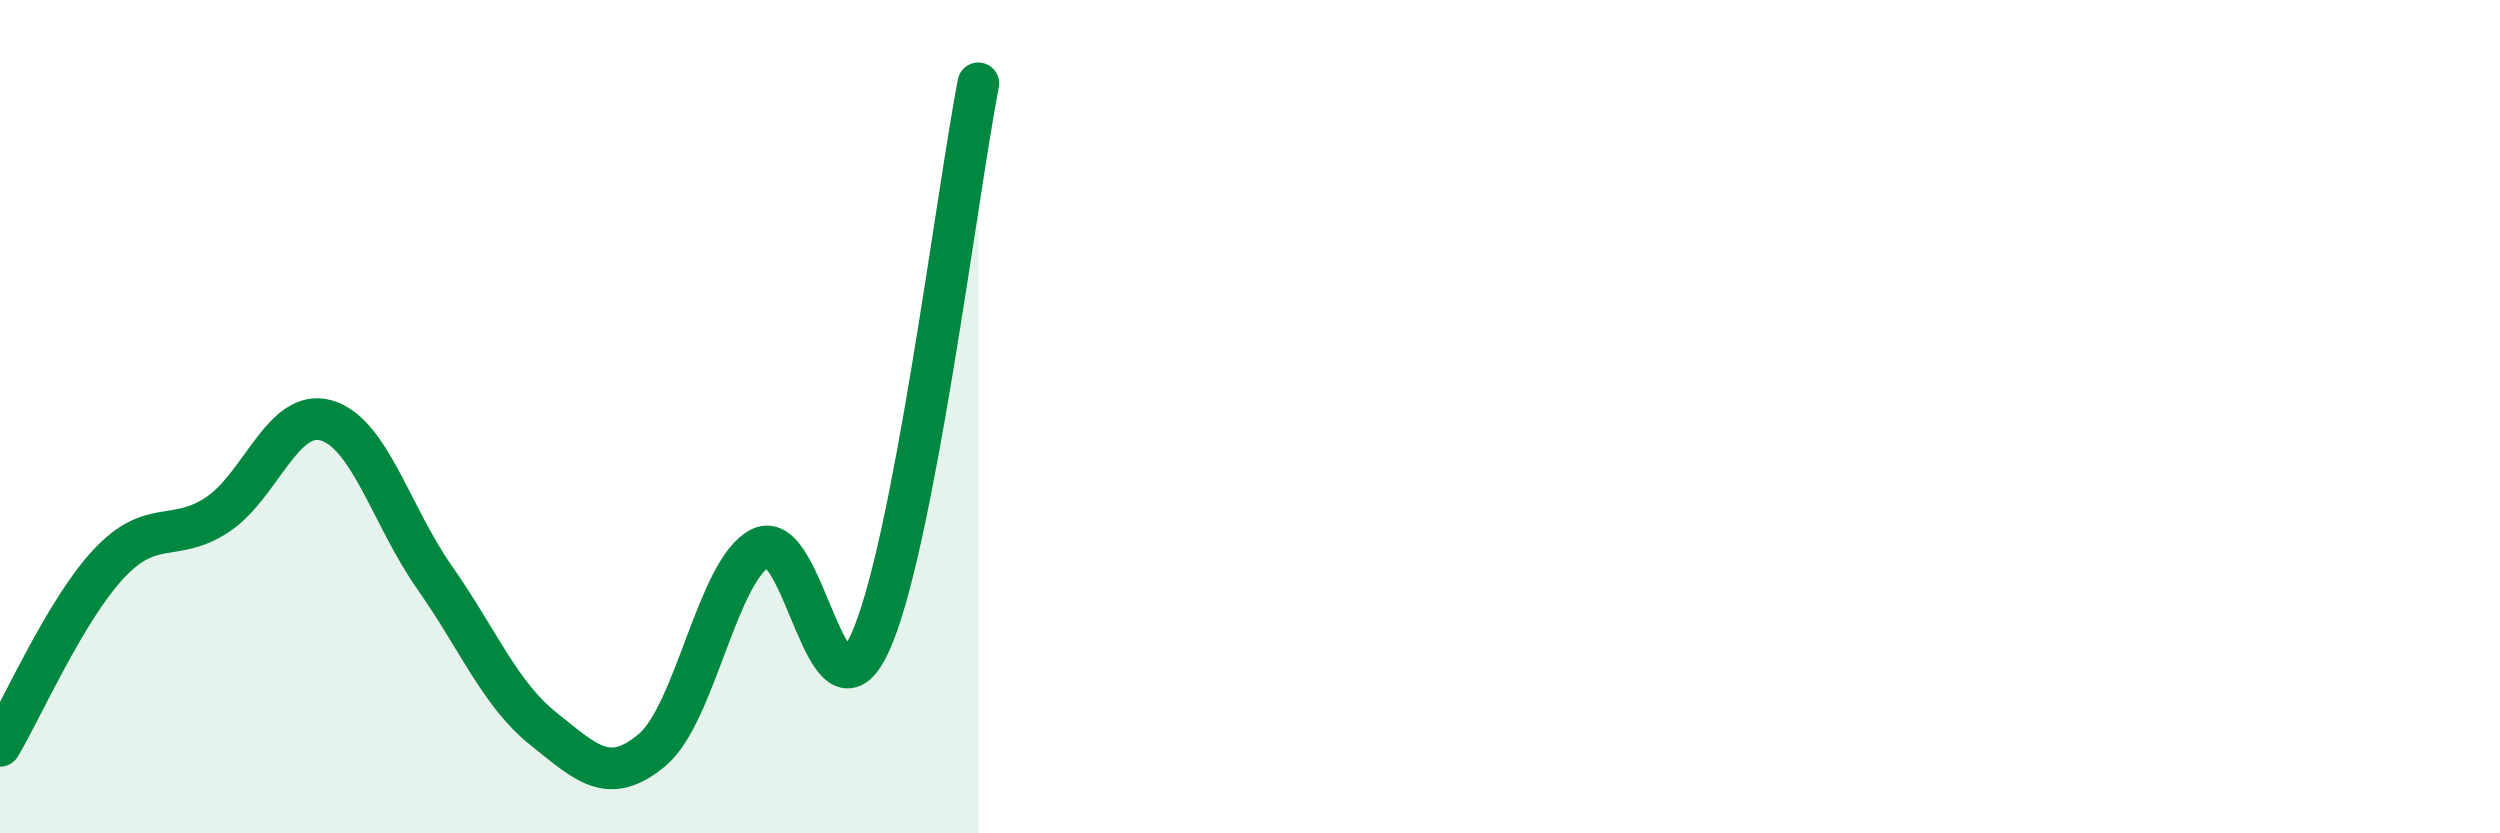
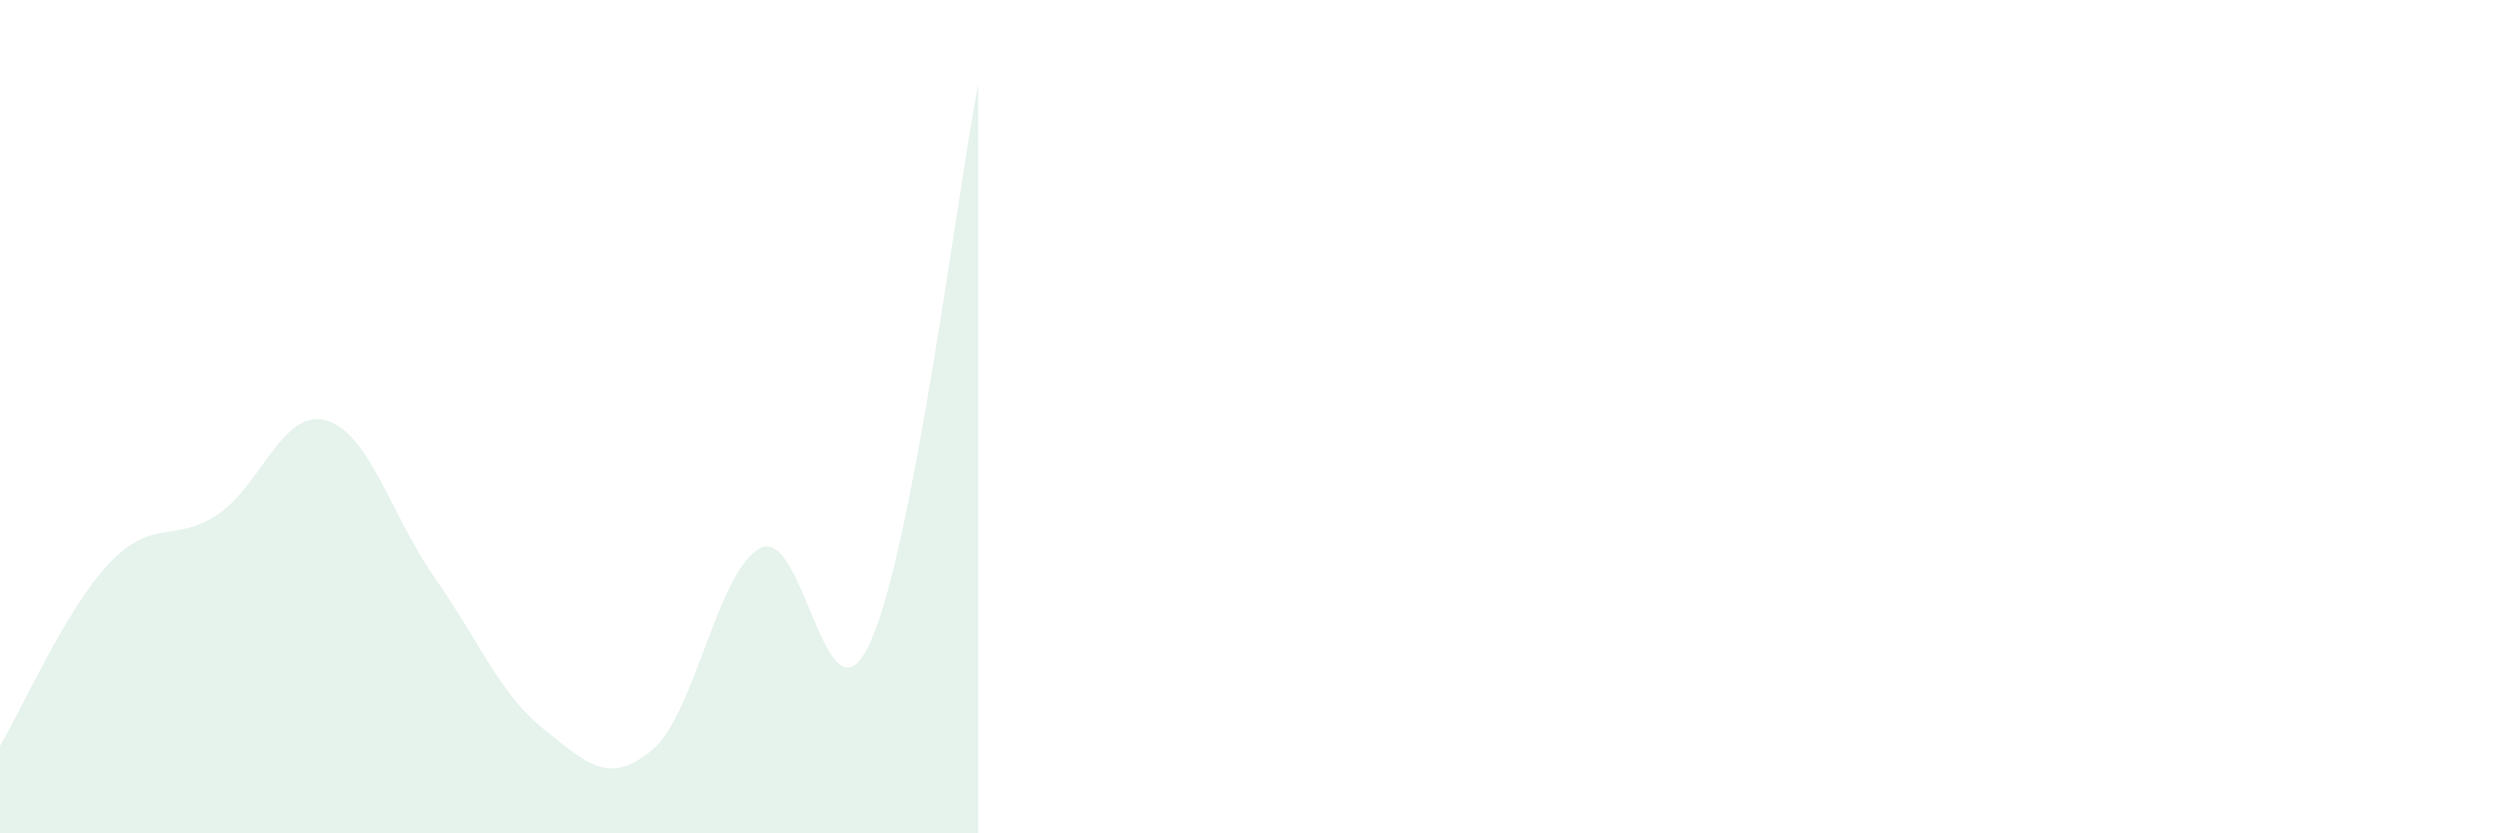
<svg xmlns="http://www.w3.org/2000/svg" width="60" height="20" viewBox="0 0 60 20">
  <path d="M 0,17.9 C 0.52,17.03 1.57,14.64 2.61,13.53 C 3.65,12.42 4.18,13.04 5.22,12.35 C 6.26,11.66 6.79,9.79 7.83,10.09 C 8.87,10.39 9.39,12.38 10.43,13.86 C 11.47,15.34 12,16.66 13.04,17.49 C 14.08,18.32 14.61,18.87 15.65,18 C 16.69,17.13 17.22,13.66 18.26,13.15 C 19.3,12.64 19.83,17.68 20.87,15.45 C 21.91,13.22 22.96,4.69 23.48,2L23.48 20L0 20Z" fill="#008740" opacity="0.1" stroke-linecap="round" stroke-linejoin="round" />
-   <path d="M 0,17.9 C 0.52,17.03 1.57,14.64 2.61,13.53 C 3.65,12.42 4.18,13.04 5.22,12.35 C 6.26,11.66 6.79,9.79 7.83,10.09 C 8.87,10.39 9.39,12.38 10.43,13.86 C 11.47,15.34 12,16.66 13.04,17.49 C 14.08,18.32 14.61,18.87 15.65,18 C 16.69,17.13 17.22,13.66 18.26,13.15 C 19.3,12.64 19.83,17.68 20.87,15.45 C 21.91,13.22 22.96,4.69 23.48,2" stroke="#008740" stroke-width="1" fill="none" stroke-linecap="round" stroke-linejoin="round" />
</svg>